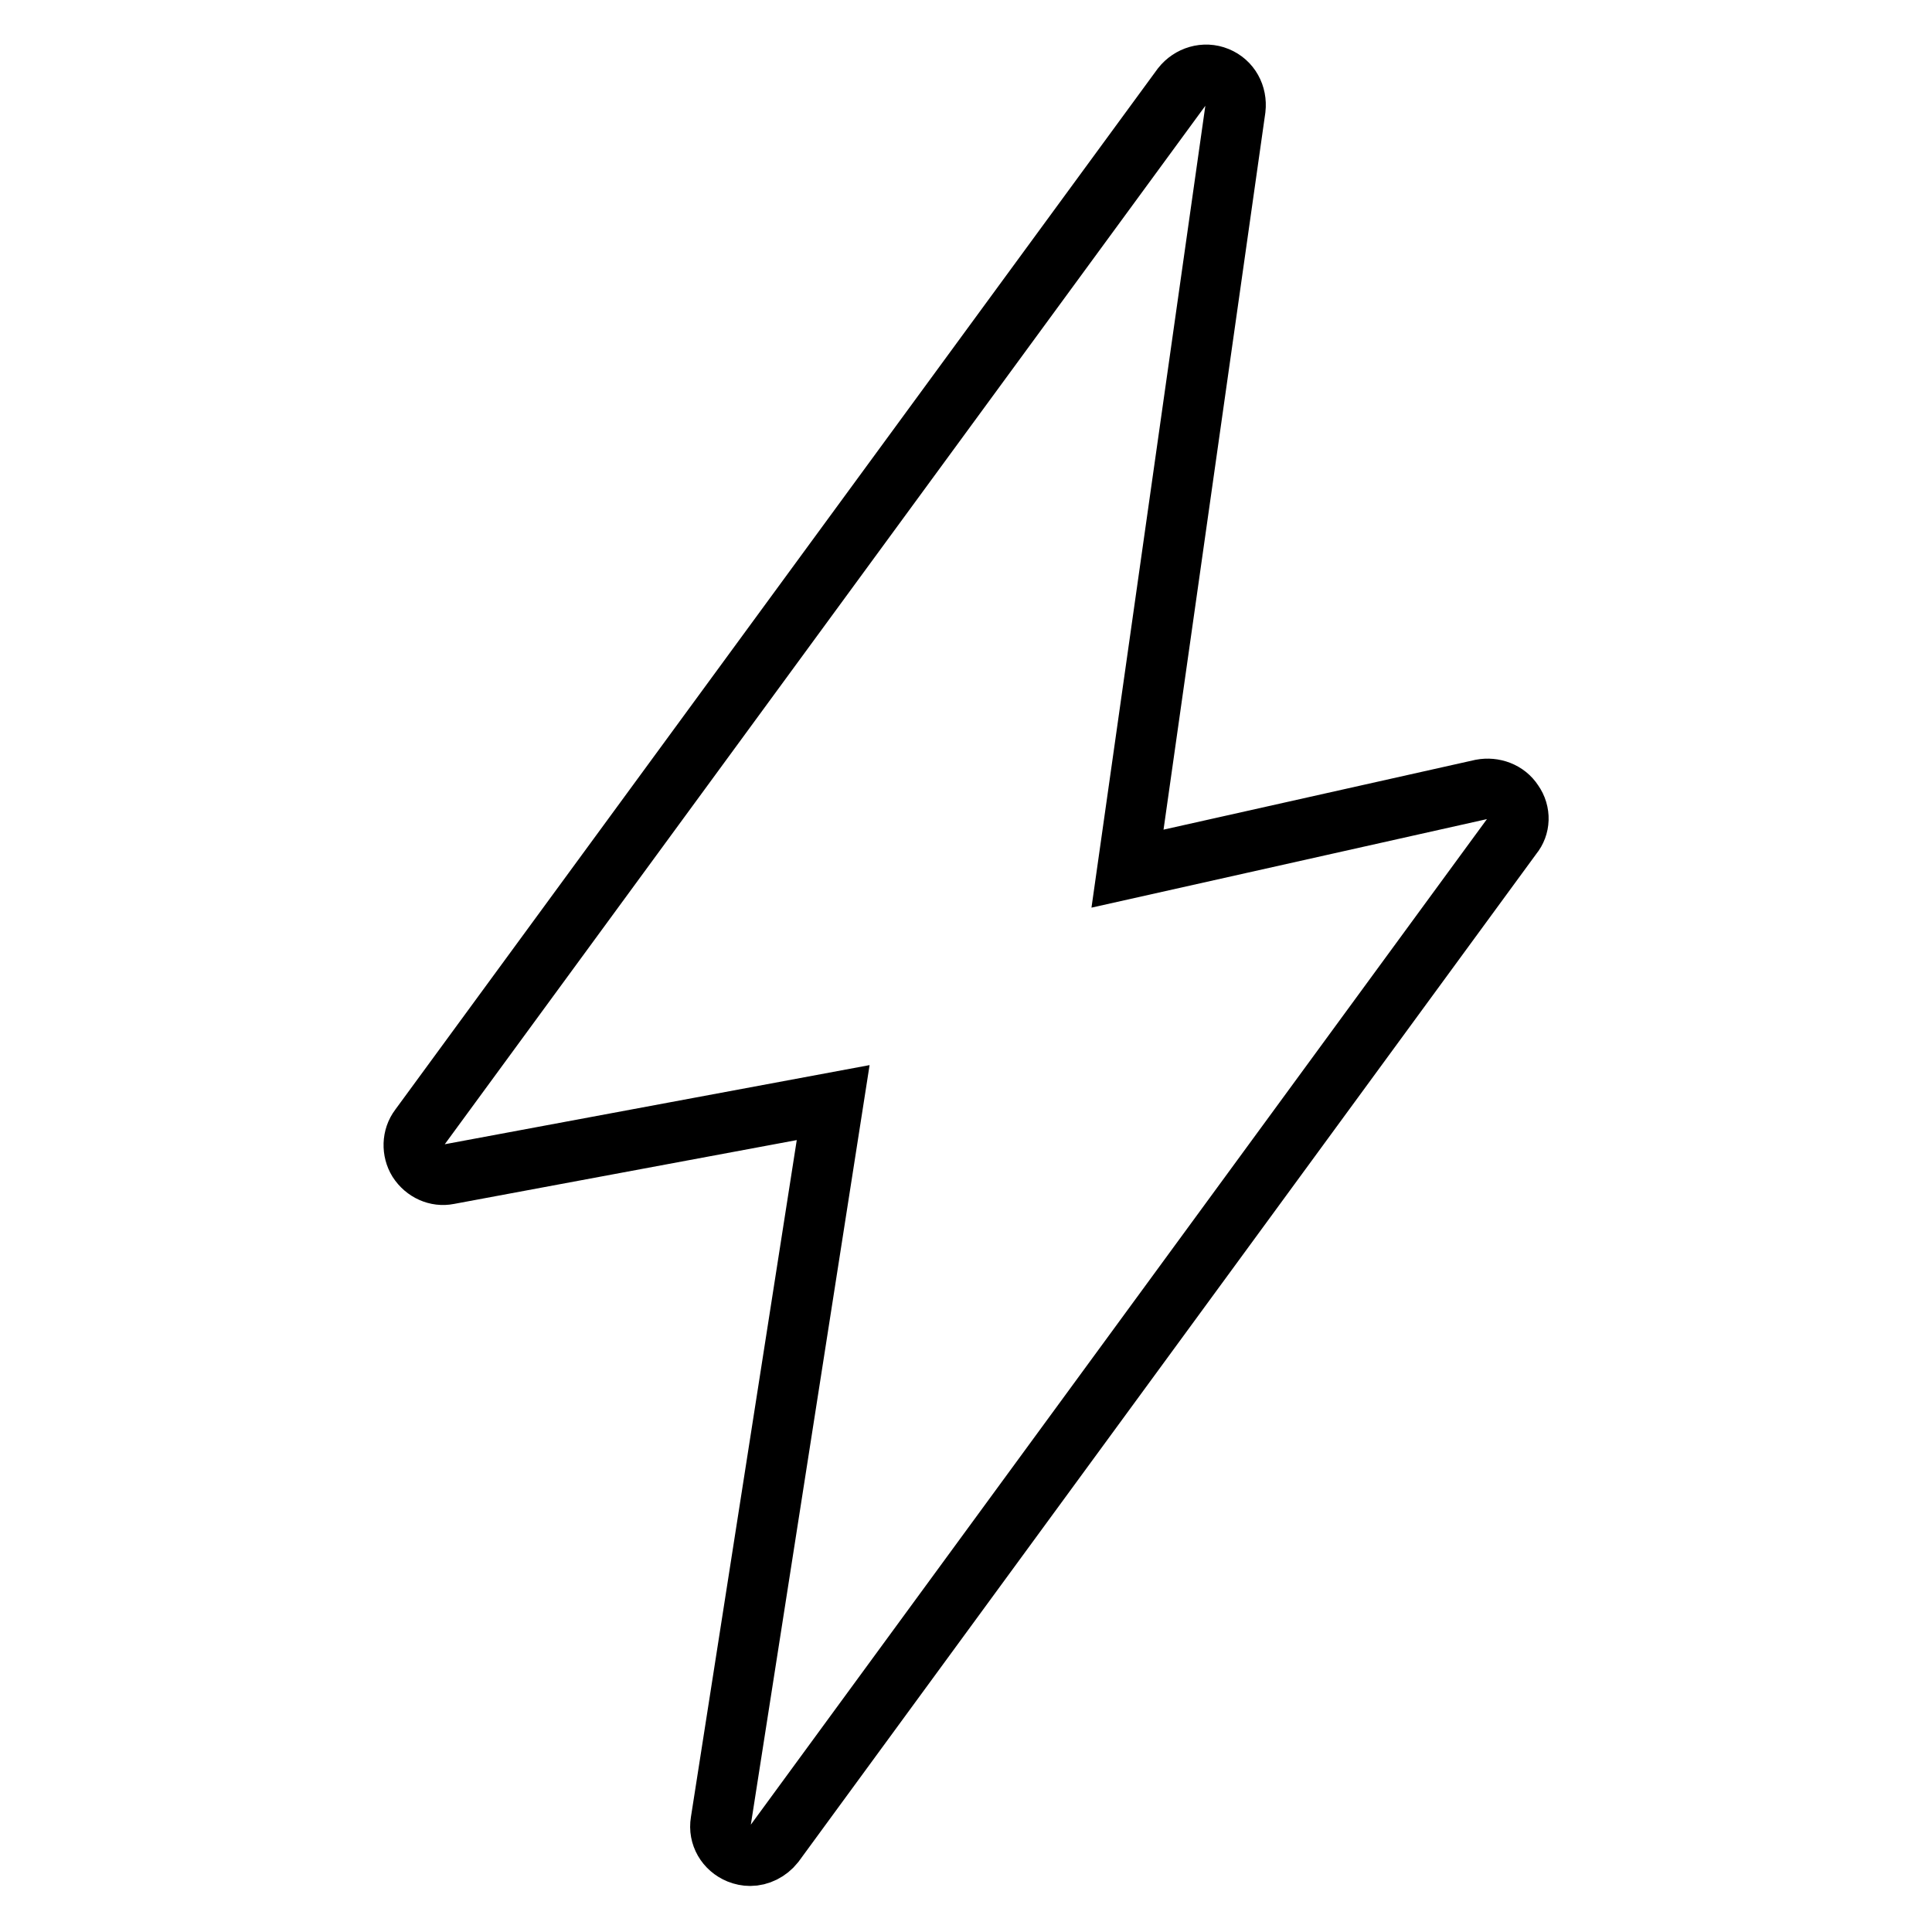
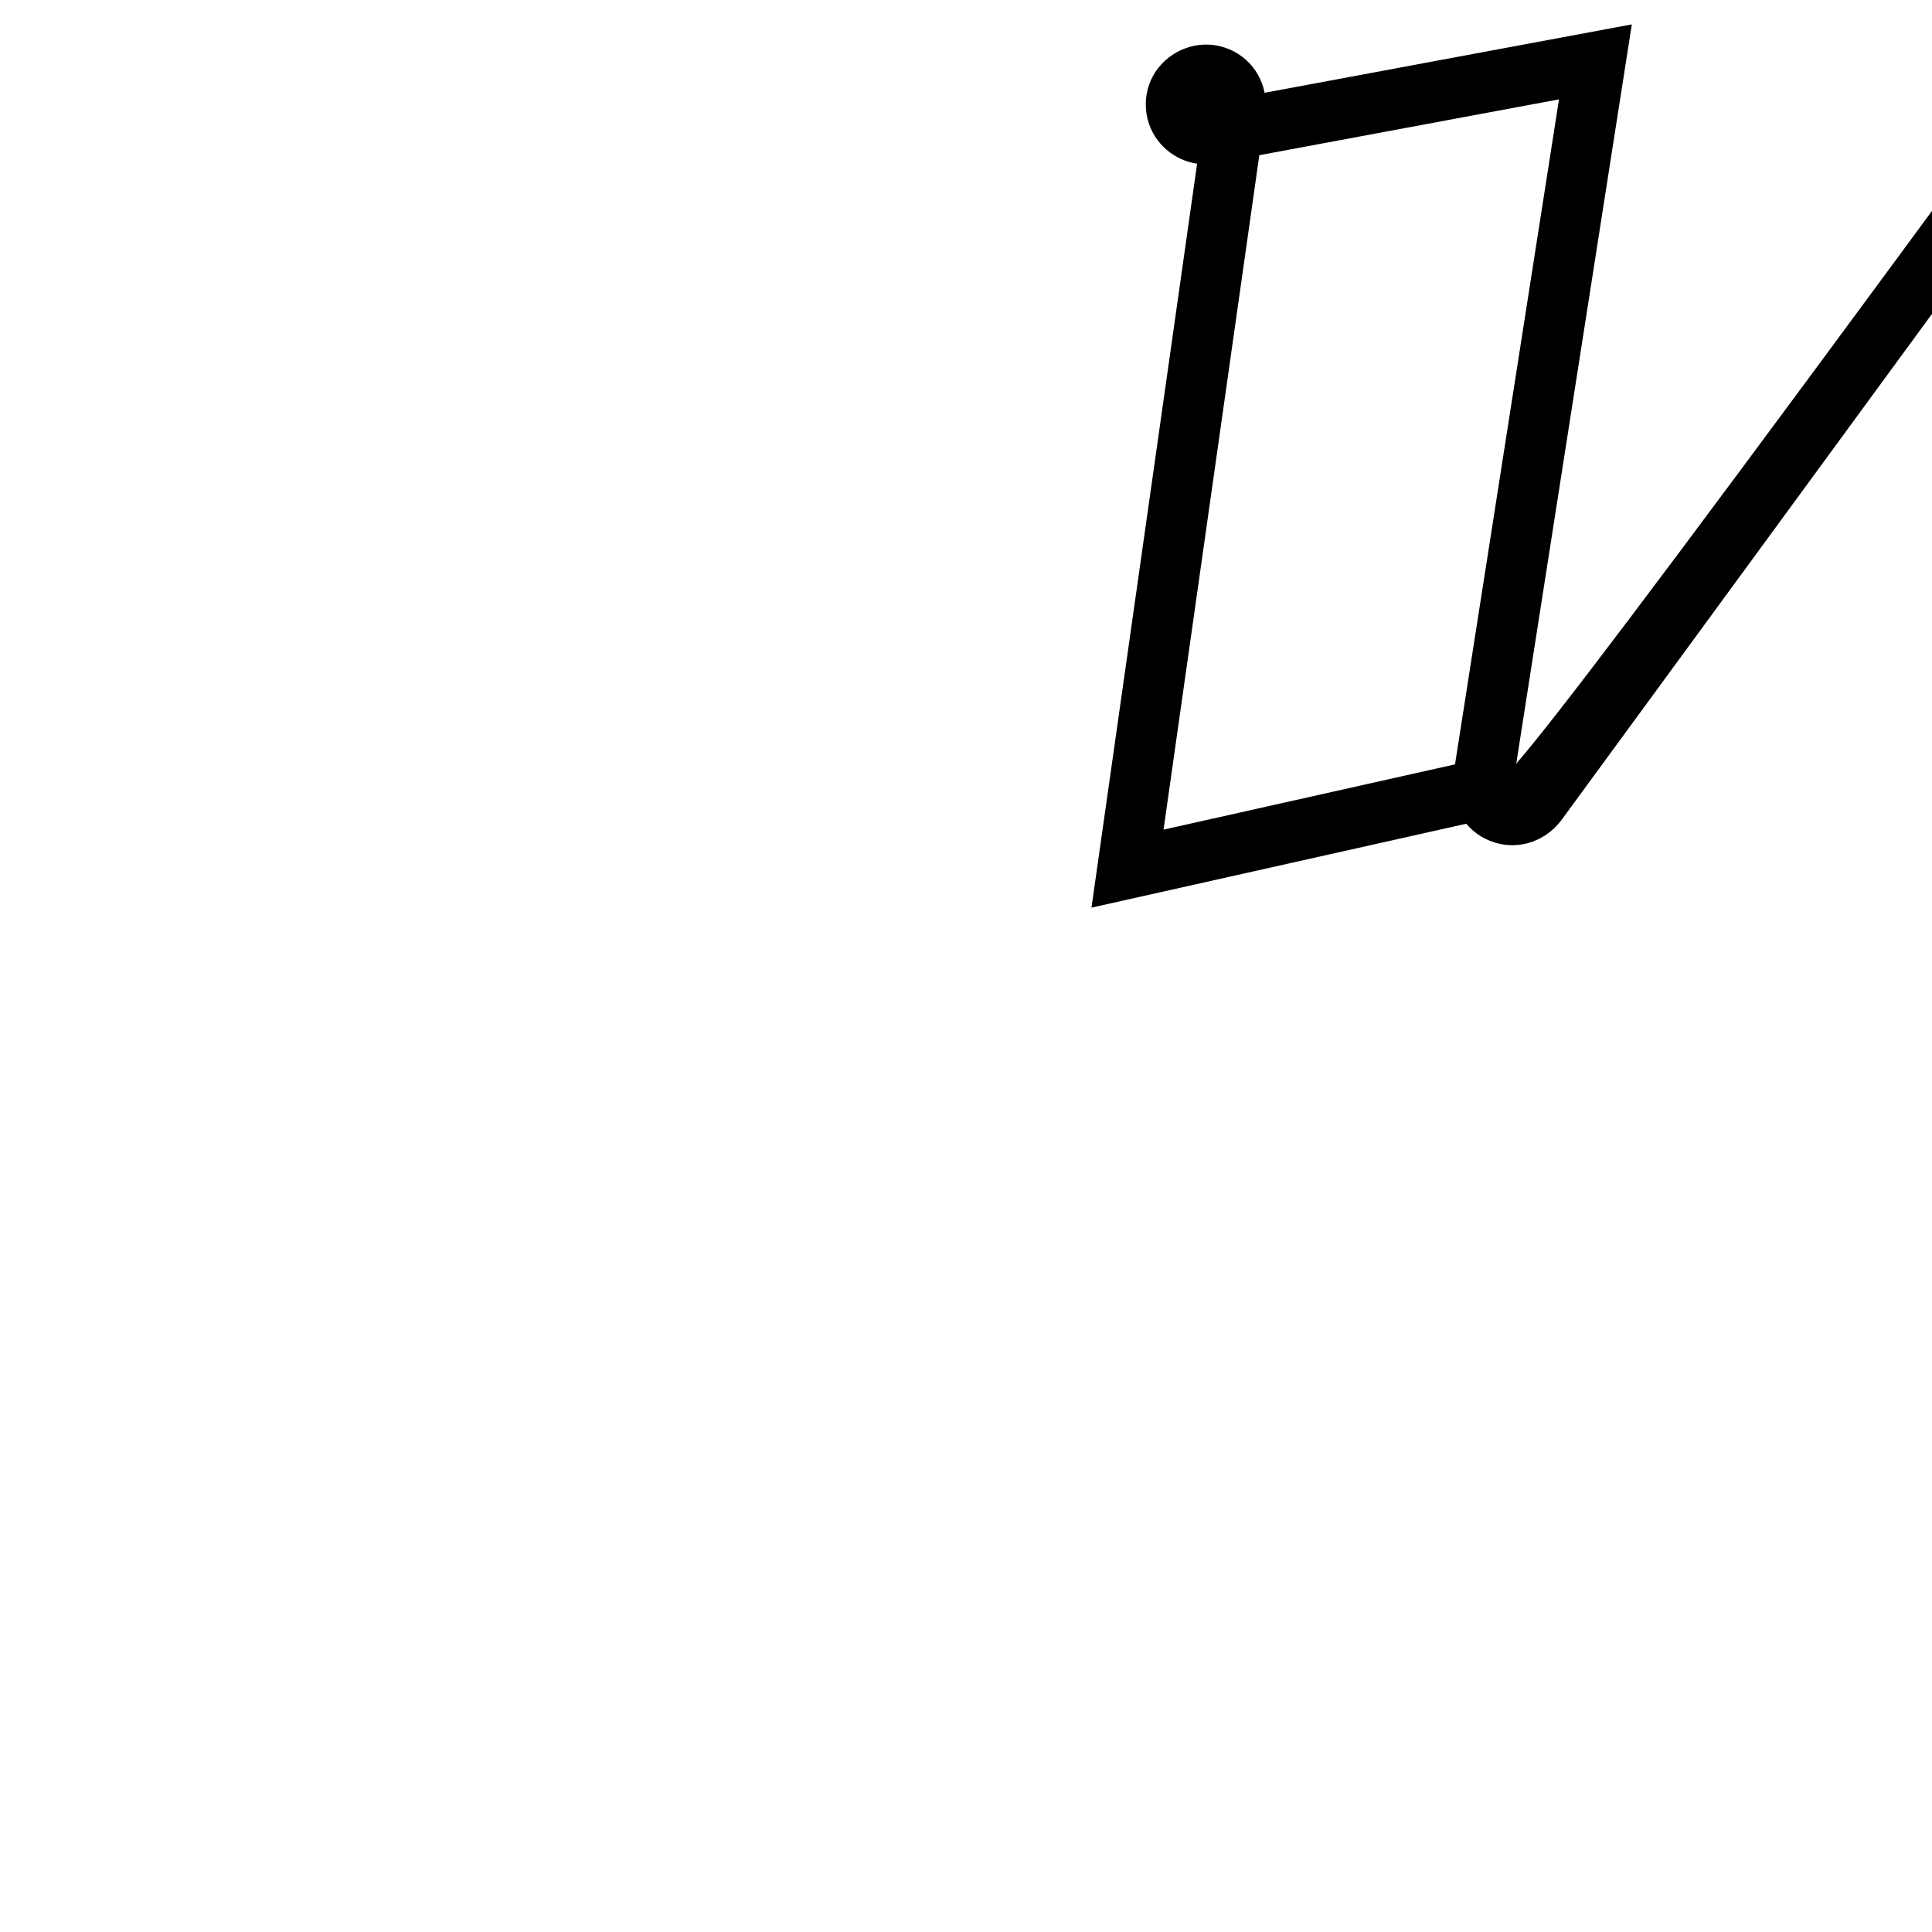
<svg xmlns="http://www.w3.org/2000/svg" version="1.1" x="0px" y="0px" viewBox="0 0 256 256" enable-background="new 0 0 256 256" xml:space="preserve">
  <g>
    <g>
-       <path stroke-width="8" fill-opacity="0" stroke="#000000" d="M200.5,106.3c-0.9-1.4-2.6-2-4.2-1.7l-46.9,10.5l14.3-100.7c0.2-1.8-0.7-3.5-2.4-4.2s-3.6-0.1-4.7,1.3L55.6,149.4c-1,1.3-1,3.1-0.2,4.4c0.9,1.4,2.5,2.1,4,1.8l51-9.5l-14.9,95.3c-0.3,1.8,0.7,3.5,2.4,4.2c0.5,0.2,1,0.3,1.5,0.3c1.2,0,2.4-0.6,3.2-1.6l97.8-133.6C201.4,109.5,201.5,107.7,200.5,106.3z" />
+       <path stroke-width="8" fill-opacity="0" stroke="#000000" d="M200.5,106.3c-0.9-1.4-2.6-2-4.2-1.7l-46.9,10.5l14.3-100.7c0.2-1.8-0.7-3.5-2.4-4.2s-3.6-0.1-4.7,1.3c-1,1.3-1,3.1-0.2,4.4c0.9,1.4,2.5,2.1,4,1.8l51-9.5l-14.9,95.3c-0.3,1.8,0.7,3.5,2.4,4.2c0.5,0.2,1,0.3,1.5,0.3c1.2,0,2.4-0.6,3.2-1.6l97.8-133.6C201.4,109.5,201.5,107.7,200.5,106.3z" />
    </g>
  </g>
</svg>